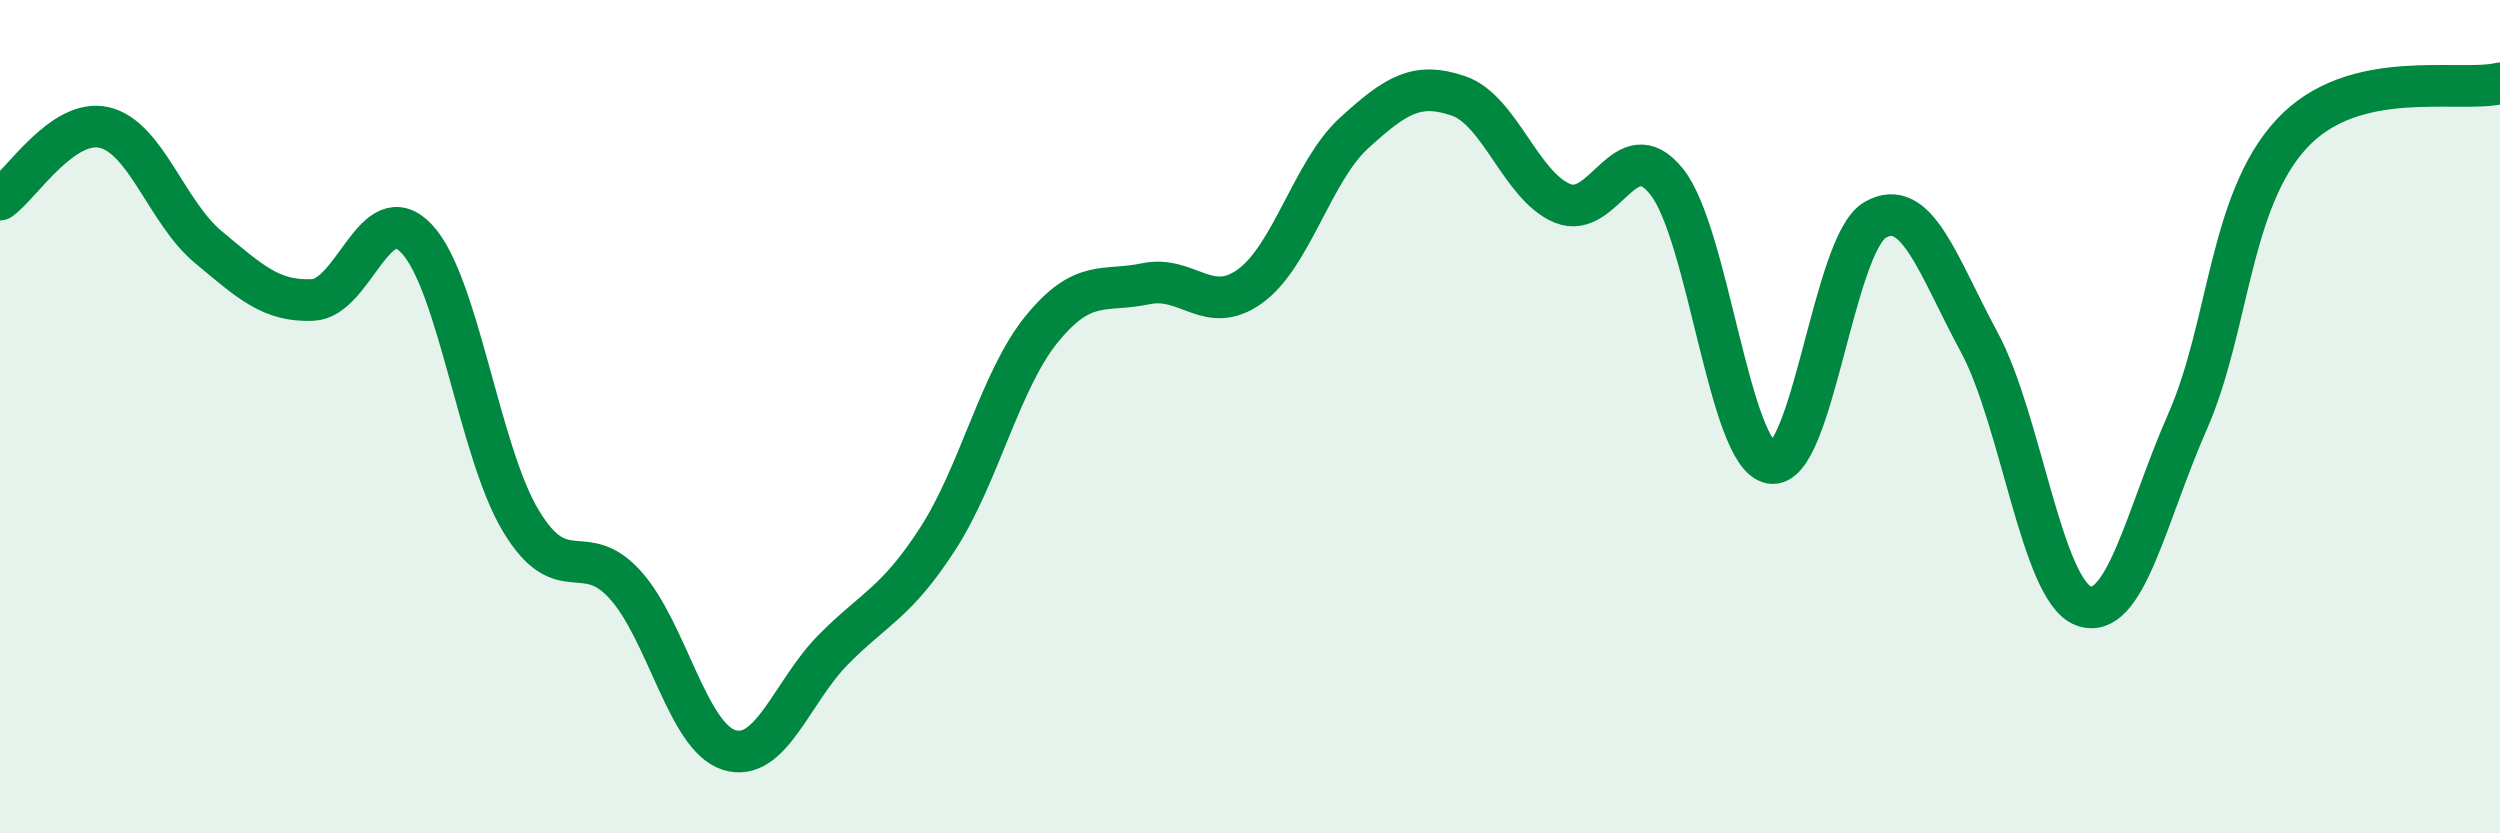
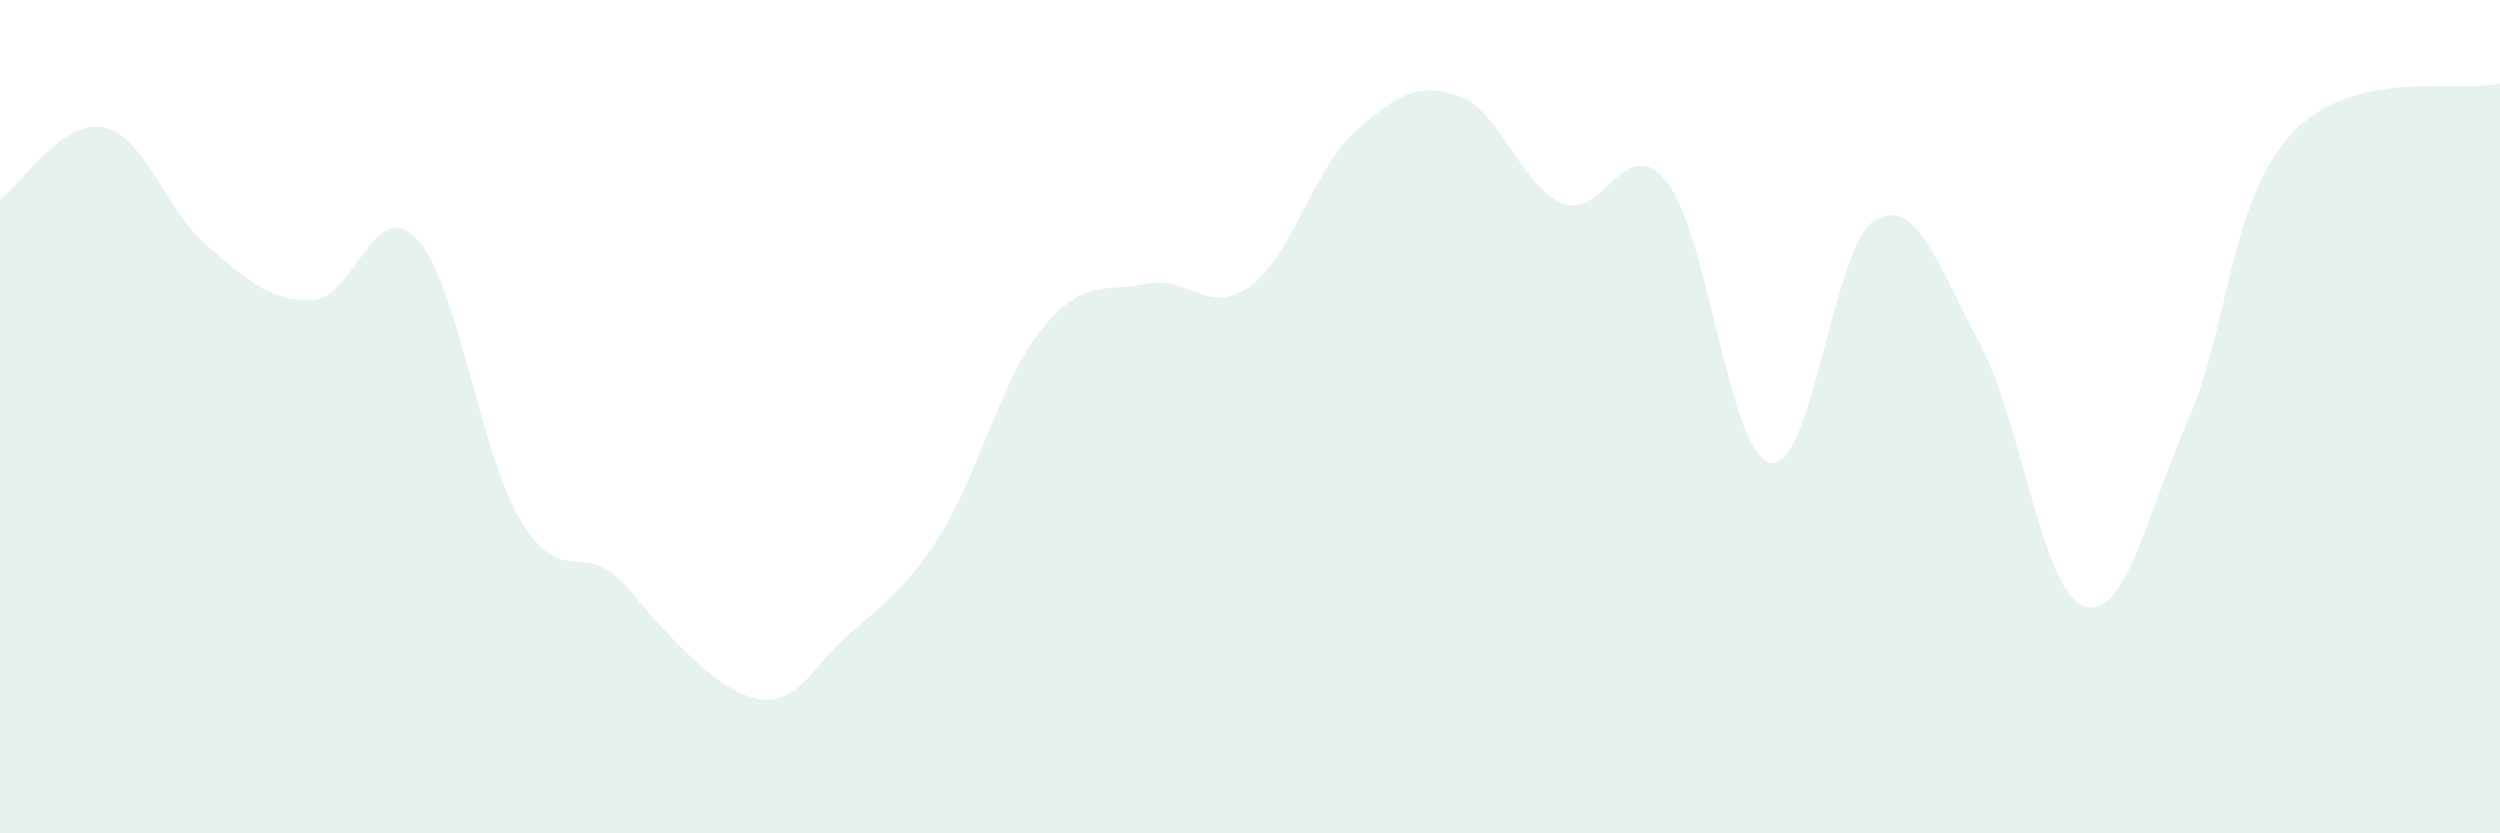
<svg xmlns="http://www.w3.org/2000/svg" width="60" height="20" viewBox="0 0 60 20">
-   <path d="M 0,4.79 C 0.5,4.44 1.5,2.83 2.5,3.06 C 3.5,3.29 4,5.1 5,5.93 C 6,6.76 6.5,7.24 7.5,7.2 C 8.5,7.16 9,4.67 10,5.73 C 11,6.79 11.5,10.84 12.5,12.5 C 13.5,14.16 14,12.93 15,14.03 C 16,15.13 16.5,17.69 17.5,18 C 18.5,18.31 19,16.6 20,15.59 C 21,14.58 21.5,14.48 22.5,12.94 C 23.5,11.4 24,9.13 25,7.9 C 26,6.67 26.5,7.02 27.5,6.81 C 28.5,6.6 29,7.59 30,6.87 C 31,6.15 31.5,4.1 32.5,3.19 C 33.5,2.28 34,1.96 35,2.3 C 36,2.64 36.5,4.47 37.5,4.88 C 38.5,5.29 39,3.11 40,4.36 C 41,5.61 41.5,10.93 42.5,11.11 C 43.5,11.29 44,5.86 45,5.28 C 46,4.7 46.5,6.36 47.5,8.21 C 48.5,10.06 49,14.16 50,14.54 C 51,14.92 51.5,12.39 52.5,10.12 C 53.5,7.85 53.5,4.83 55,3.21 C 56.5,1.59 59,2.24 60,2L60 20L0 20Z" fill="#008740" opacity="0.1" stroke-linecap="round" stroke-linejoin="round" />
-   <path d="M 0,4.79 C 0.5,4.44 1.5,2.83 2.5,3.06 C 3.5,3.29 4,5.1 5,5.93 C 6,6.76 6.5,7.24 7.5,7.2 C 8.5,7.16 9,4.67 10,5.73 C 11,6.79 11.5,10.84 12.5,12.5 C 13.5,14.16 14,12.93 15,14.03 C 16,15.13 16.5,17.69 17.5,18 C 18.5,18.31 19,16.6 20,15.59 C 21,14.58 21.5,14.48 22.5,12.94 C 23.5,11.4 24,9.13 25,7.9 C 26,6.67 26.5,7.02 27.5,6.81 C 28.5,6.6 29,7.59 30,6.87 C 31,6.15 31.5,4.1 32.5,3.19 C 33.5,2.28 34,1.96 35,2.3 C 36,2.64 36.5,4.47 37.5,4.88 C 38.5,5.29 39,3.11 40,4.36 C 41,5.61 41.5,10.93 42.5,11.11 C 43.5,11.29 44,5.86 45,5.28 C 46,4.7 46.5,6.36 47.5,8.21 C 48.5,10.06 49,14.16 50,14.54 C 51,14.92 51.5,12.39 52.5,10.12 C 53.5,7.85 53.5,4.83 55,3.21 C 56.5,1.59 59,2.24 60,2" stroke="#008740" stroke-width="1" fill="none" stroke-linecap="round" stroke-linejoin="round" />
+   <path d="M 0,4.79 C 0.5,4.44 1.5,2.83 2.5,3.06 C 3.5,3.29 4,5.1 5,5.93 C 6,6.76 6.5,7.24 7.5,7.2 C 8.5,7.16 9,4.67 10,5.73 C 11,6.79 11.5,10.84 12.5,12.5 C 13.5,14.16 14,12.93 15,14.03 C 18.5,18.31 19,16.6 20,15.59 C 21,14.58 21.5,14.48 22.5,12.94 C 23.5,11.4 24,9.13 25,7.9 C 26,6.67 26.5,7.02 27.5,6.81 C 28.5,6.6 29,7.59 30,6.87 C 31,6.15 31.5,4.1 32.5,3.19 C 33.5,2.28 34,1.96 35,2.3 C 36,2.64 36.5,4.47 37.5,4.88 C 38.5,5.29 39,3.11 40,4.36 C 41,5.61 41.5,10.93 42.5,11.11 C 43.5,11.29 44,5.86 45,5.28 C 46,4.7 46.5,6.36 47.5,8.21 C 48.5,10.06 49,14.16 50,14.54 C 51,14.92 51.5,12.39 52.5,10.12 C 53.5,7.85 53.5,4.83 55,3.21 C 56.5,1.59 59,2.24 60,2L60 20L0 20Z" fill="#008740" opacity="0.1" stroke-linecap="round" stroke-linejoin="round" />
</svg>